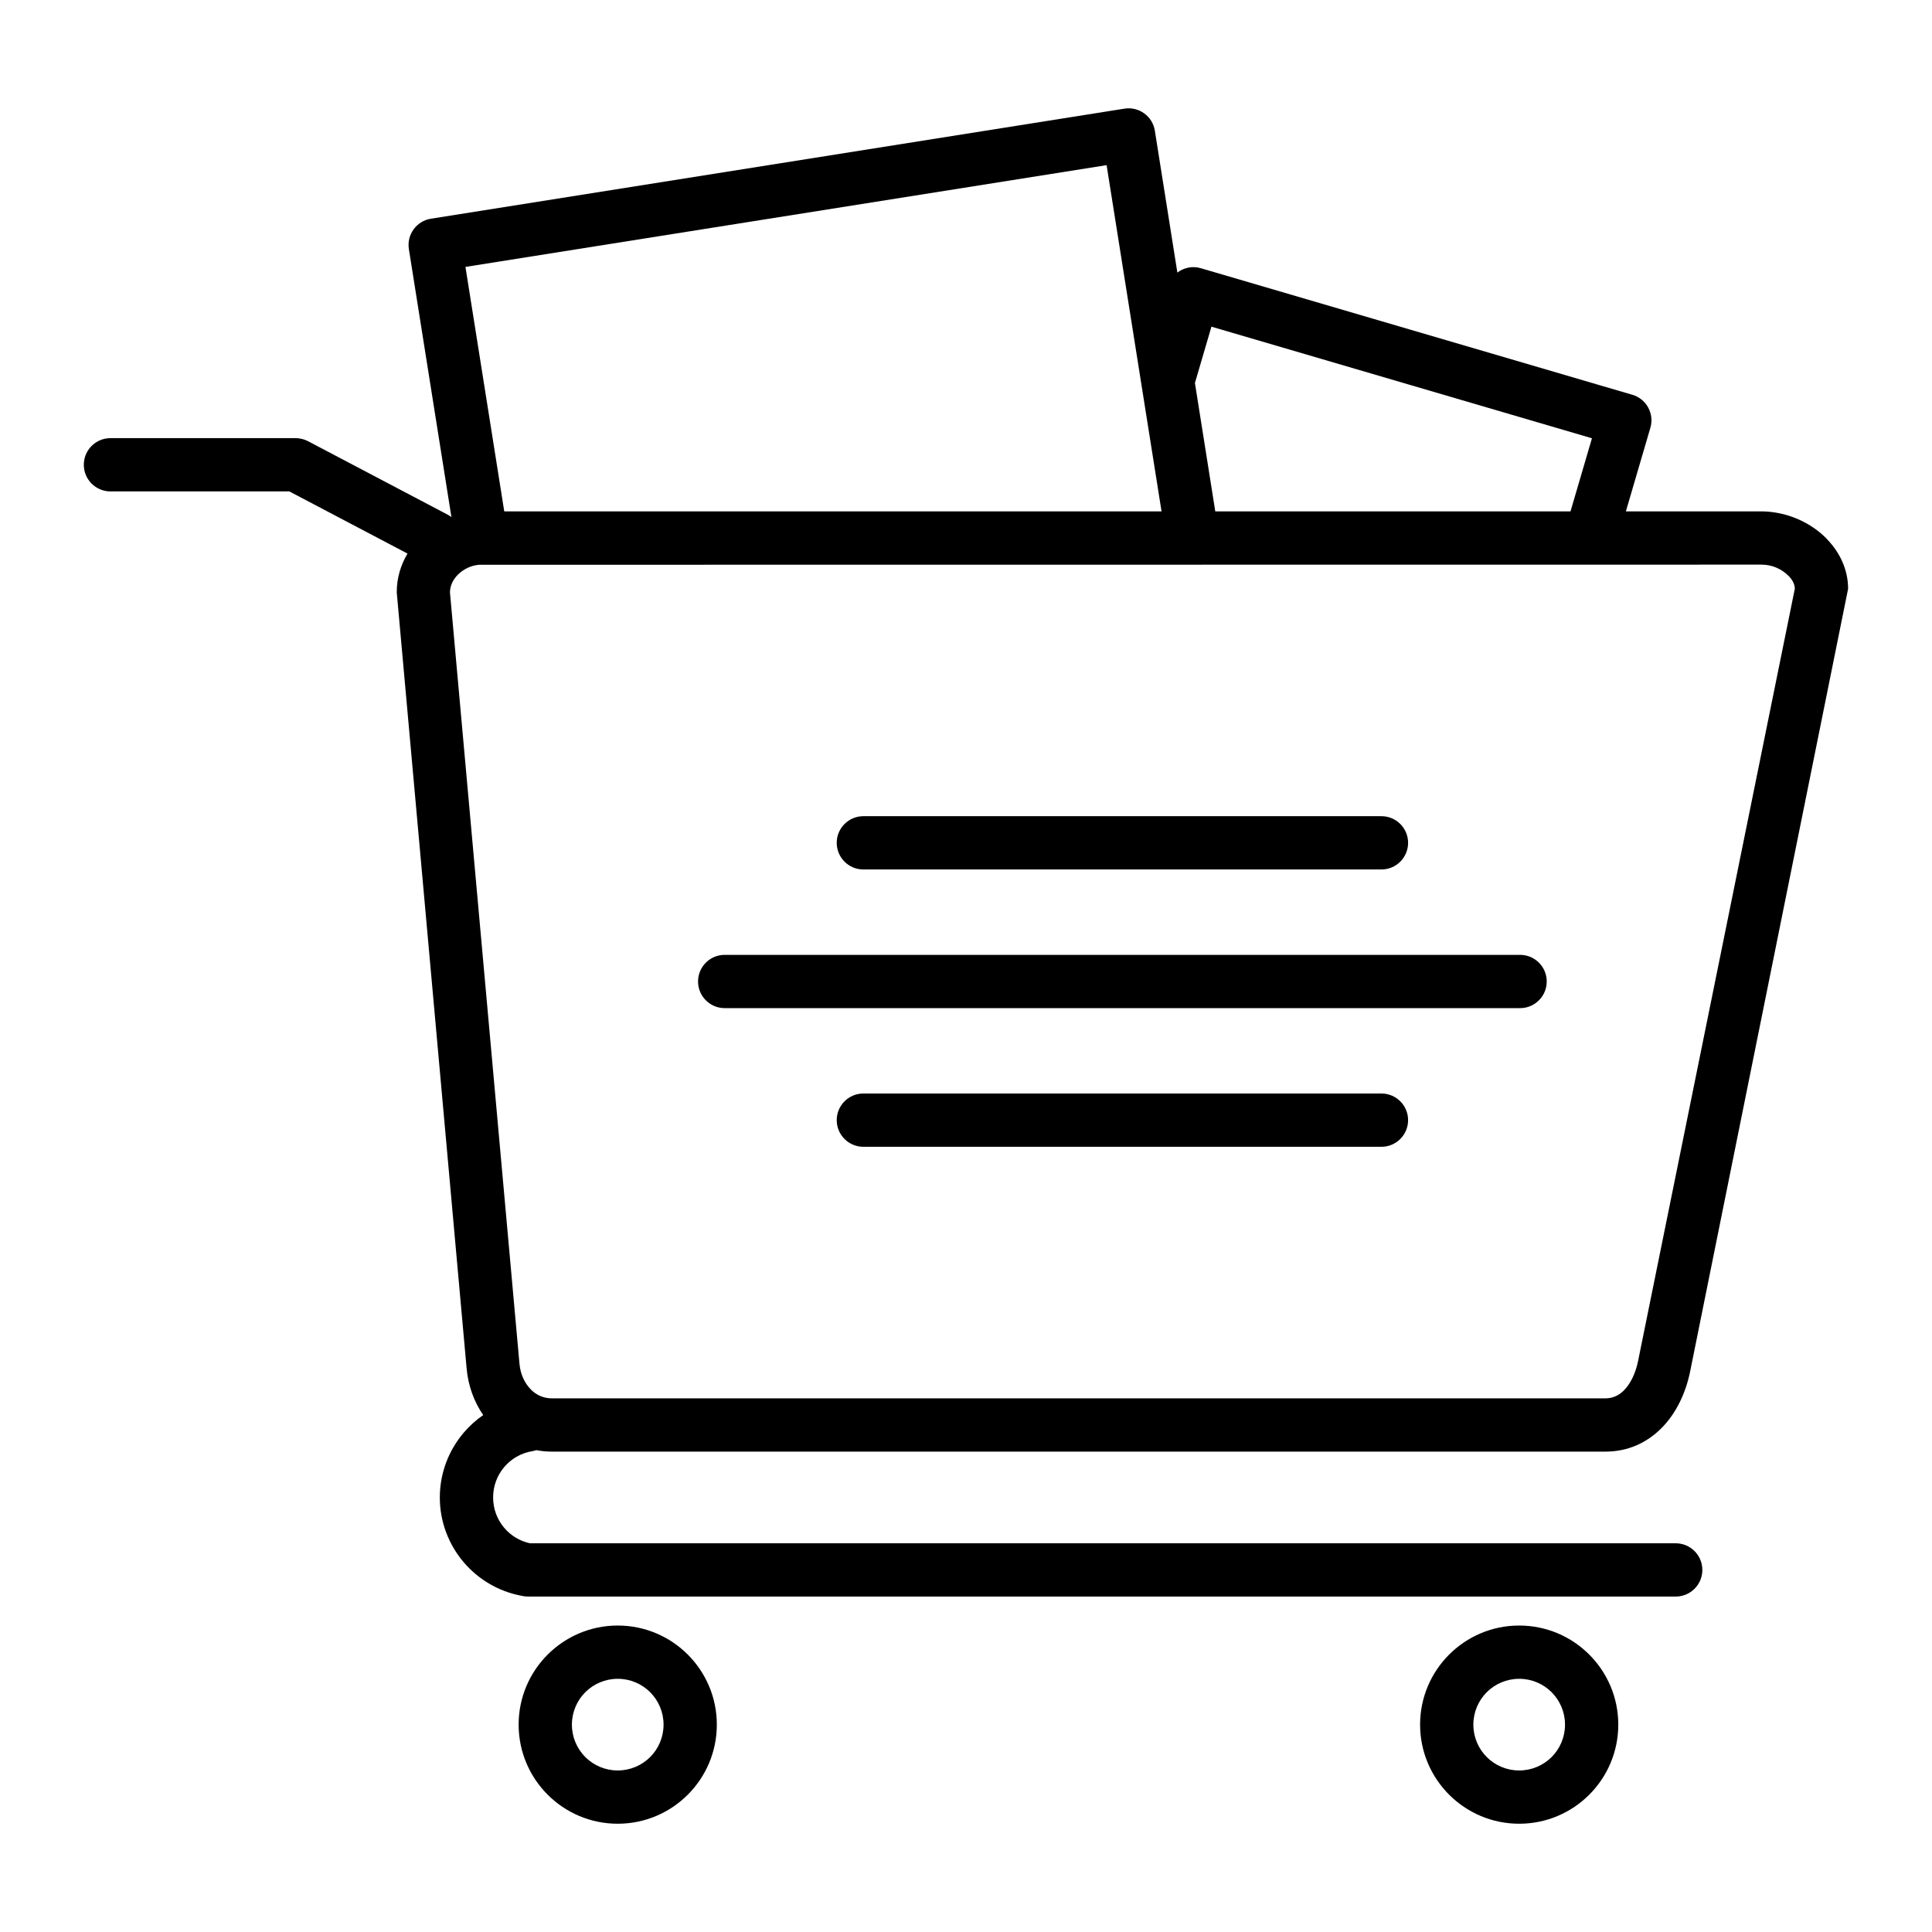
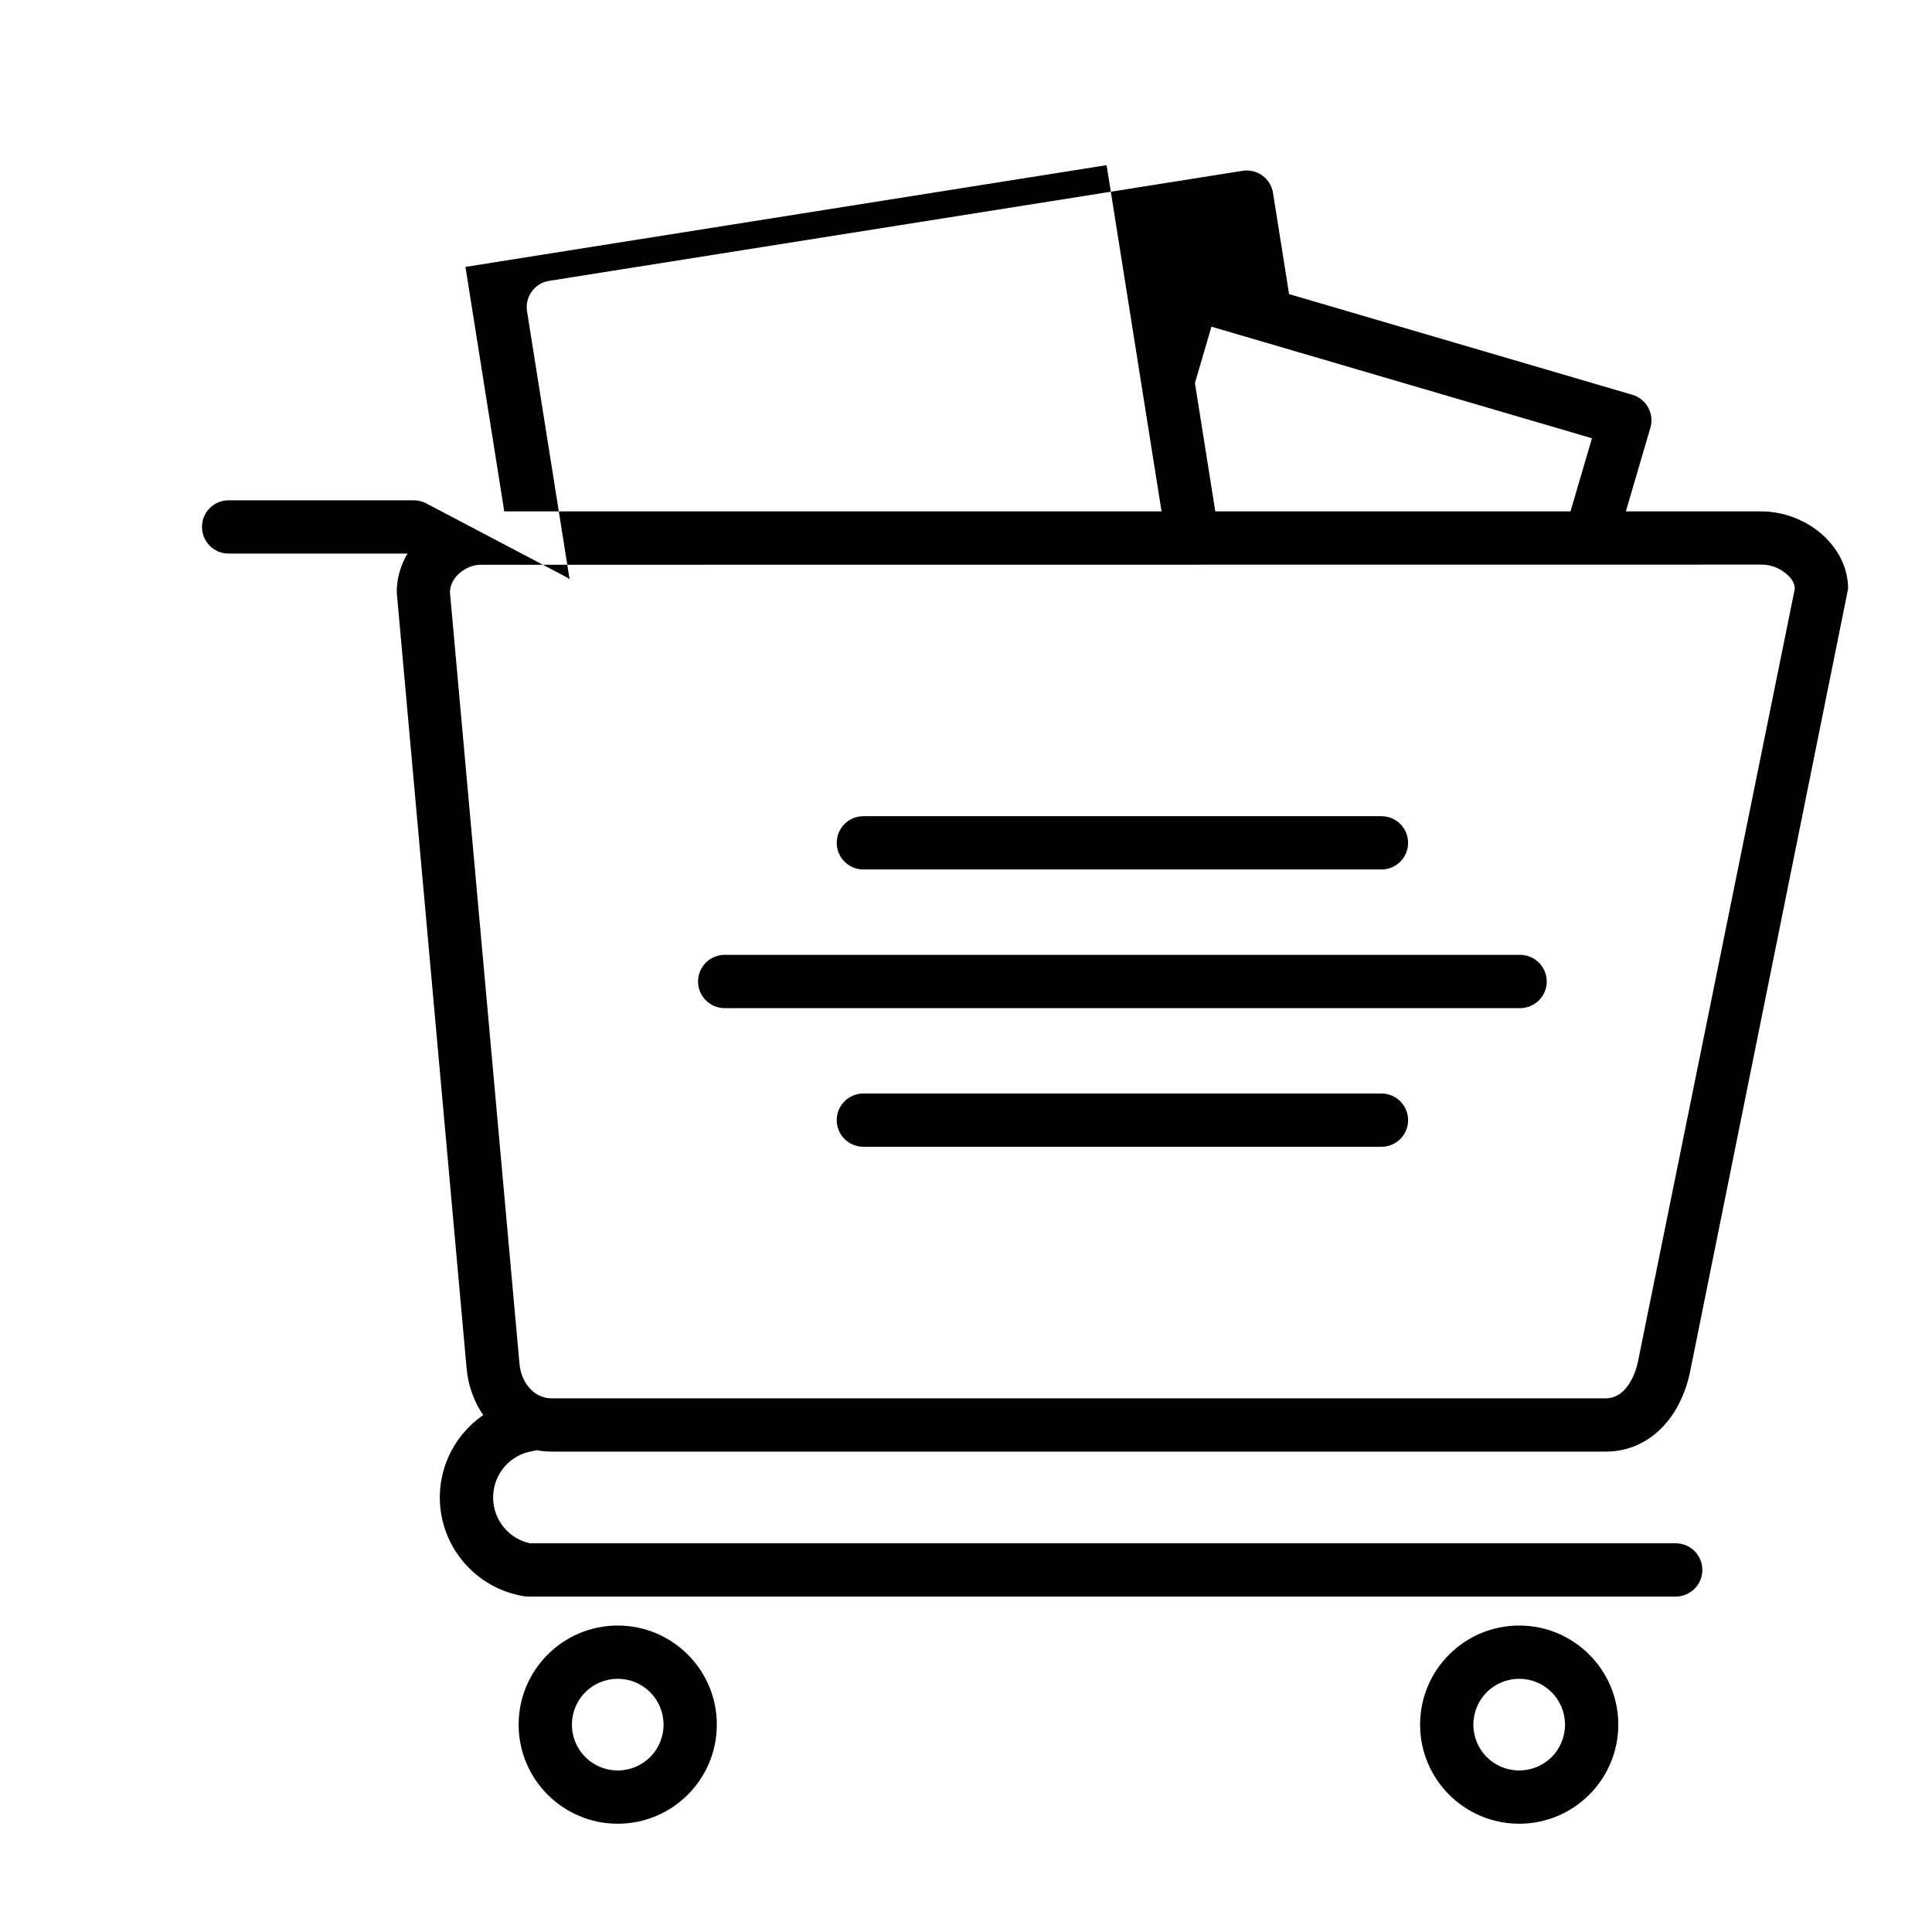
<svg xmlns="http://www.w3.org/2000/svg" fill="#000000" width="800px" height="800px" version="1.1" viewBox="144 144 512 512">
-   <path d="m277.64 279.52h174.18l-5.262-33.168-0.008-0.031-0.031-0.168-0.023-0.172-0.023-0.168-9.211-58.047-169.91 26.969 10.281 64.785zm95.16 168.39c-3.898 0-7.059-3.16-7.059-7.059 0-3.898 3.16-7.059 7.059-7.059h137.3c3.898 0 7.059 3.16 7.059 7.059 0 3.898-3.16 7.059-7.059 7.059zm-36.75-36.746c-3.898 0-7.059-3.16-7.059-7.059 0-3.898 3.16-7.059 7.059-7.059h210.79c3.898 0 7.059 3.16 7.059 7.059 0 3.898-3.16 7.059-7.059 7.059zm36.75-36.746c-3.898 0-7.059-3.16-7.059-7.059s3.16-7.059 7.059-7.059h137.3c3.898 0 7.059 3.16 7.059 7.059s-3.16 7.059-7.059 7.059zm93.262-94.898h94.137l5.684-19.375-100.84-29.574-4.375 14.926zm-10.039-63.297c1.719-1.297 4.004-1.793 6.223-1.141l114.35 33.539c3.727 1.09 5.859 5.012 4.773 8.734l-6.496 22.164h36.031c1.445 0 3.004 0.172 4.602 0.492 4.699 0.953 9.133 3.309 12.395 6.57l0.395 0.43c3.352 3.516 5.469 8.027 5.469 13.027l-41.863 207.42c-1.168 5.742-3.738 11.152-7.609 15.023-3.828 3.828-8.801 6.211-14.863 6.211h-279.17c-1.422 0-2.801-0.133-4.129-0.387-0.352 0.113-0.719 0.215-1.102 0.273-2.977 0.488-5.574 2.043-7.414 4.215-1.84 2.164-2.934 4.992-2.934 8.047 0 3.047 1.094 5.875 2.934 8.039 1.715 2.027 4.094 3.516 6.824 4.106h303.64c3.898 0 7.059 3.16 7.059 7.059 0 3.898-3.16 7.059-7.059 7.059h-304.19c-0.625 0-1.23-0.082-1.809-0.23-6.125-1.18-11.426-4.422-15.223-8.895-3.949-4.66-6.301-10.668-6.301-17.133 0-6.461 2.352-12.477 6.301-17.137 1.512-1.777 3.254-3.367 5.199-4.699-2.434-3.523-3.981-7.777-4.391-12.312l-18.52-205.69c-0.02-3.754 1.035-7.258 2.852-10.305l-31.312-16.473h-47.414c-3.898 0-7.059-3.16-7.059-7.059 0-3.898 3.16-7.059 7.059-7.059h49.121c1.105 0.02 2.231 0.273 3.277 0.828l36.91 19.418c0.375 0.195 0.727 0.422 1.055 0.68l-11.277-71.031c-0.605-3.832 2.012-7.438 5.844-8.047l183.8-29.168c3.832-0.605 7.438 2.012 8.047 5.844l5.969 37.602zm90.578 358.56c7.242 0 13.812 2.941 18.566 7.695 4.754 4.754 7.695 11.324 7.695 18.566s-2.941 13.812-7.695 18.566c-4.754 4.754-11.324 7.695-18.566 7.695-7.242 0-13.812-2.941-18.566-7.695-4.754-4.754-7.695-11.324-7.695-18.566s2.941-13.812 7.695-18.566c4.754-4.754 11.324-7.695 18.566-7.695zm8.594 17.668c-2.191-2.191-5.238-3.551-8.594-3.551s-6.402 1.363-8.594 3.551c-2.191 2.191-3.551 5.238-3.551 8.594s1.363 6.402 3.551 8.594c2.191 2.191 5.238 3.551 8.594 3.551s6.402-1.363 8.594-3.551c2.191-2.191 3.551-5.238 3.551-8.594s-1.363-6.402-3.551-8.594zm-247.49-17.668c7.242 0 13.812 2.941 18.566 7.695 4.754 4.754 7.695 11.324 7.695 18.566s-2.941 13.812-7.695 18.566c-4.754 4.754-11.324 7.695-18.566 7.695-7.242 0-13.812-2.941-18.566-7.695-4.754-4.754-7.695-11.324-7.695-18.566s2.941-13.812 7.695-18.566c4.754-4.754 11.324-7.695 18.566-7.695zm8.594 17.668c-2.191-2.191-5.238-3.551-8.594-3.551-3.356 0-6.402 1.363-8.594 3.551-2.191 2.191-3.551 5.238-3.551 8.594s1.363 6.402 3.551 8.594c2.191 2.191 5.238 3.551 8.594 3.551 3.356 0 6.402-1.363 8.594-3.551 2.191-2.191 3.551-5.238 3.551-8.594s-1.363-6.402-3.551-8.594zm294.61-298.82-339.89 0.035c-2.129 0.156-4.16 1.137-5.637 2.59-1.305 1.285-2.137 2.953-2.137 4.738l18.422 204.42c0.238 2.715 1.344 5.141 3.051 6.848 1.41 1.43 3.332 2.316 5.535 2.316h279.17c1.977 0 3.617-0.797 4.891-2.07 1.875-1.875 3.164-4.719 3.801-7.859l41.527-204.61c0-1.344-0.773-2.578-1.719-3.481-1.844-1.844-4.414-2.922-7.023-2.922z" />
+   <path d="m277.64 279.52h174.18l-5.262-33.168-0.008-0.031-0.031-0.168-0.023-0.172-0.023-0.168-9.211-58.047-169.91 26.969 10.281 64.785zm95.16 168.39c-3.898 0-7.059-3.16-7.059-7.059 0-3.898 3.16-7.059 7.059-7.059h137.3c3.898 0 7.059 3.16 7.059 7.059 0 3.898-3.16 7.059-7.059 7.059zm-36.75-36.746c-3.898 0-7.059-3.16-7.059-7.059 0-3.898 3.16-7.059 7.059-7.059h210.79c3.898 0 7.059 3.16 7.059 7.059 0 3.898-3.16 7.059-7.059 7.059zm36.75-36.746c-3.898 0-7.059-3.16-7.059-7.059s3.16-7.059 7.059-7.059h137.3c3.898 0 7.059 3.16 7.059 7.059s-3.16 7.059-7.059 7.059zm93.262-94.898h94.137l5.684-19.375-100.84-29.574-4.375 14.926zm-10.039-63.297c1.719-1.297 4.004-1.793 6.223-1.141l114.35 33.539c3.727 1.09 5.859 5.012 4.773 8.734l-6.496 22.164h36.031c1.445 0 3.004 0.172 4.602 0.492 4.699 0.953 9.133 3.309 12.395 6.57l0.395 0.43c3.352 3.516 5.469 8.027 5.469 13.027l-41.863 207.42c-1.168 5.742-3.738 11.152-7.609 15.023-3.828 3.828-8.801 6.211-14.863 6.211h-279.17c-1.422 0-2.801-0.133-4.129-0.387-0.352 0.113-0.719 0.215-1.102 0.273-2.977 0.488-5.574 2.043-7.414 4.215-1.84 2.164-2.934 4.992-2.934 8.047 0 3.047 1.094 5.875 2.934 8.039 1.715 2.027 4.094 3.516 6.824 4.106h303.64c3.898 0 7.059 3.16 7.059 7.059 0 3.898-3.16 7.059-7.059 7.059h-304.19c-0.625 0-1.23-0.082-1.809-0.23-6.125-1.18-11.426-4.422-15.223-8.895-3.949-4.66-6.301-10.668-6.301-17.133 0-6.461 2.352-12.477 6.301-17.137 1.512-1.777 3.254-3.367 5.199-4.699-2.434-3.523-3.981-7.777-4.391-12.312l-18.52-205.69c-0.02-3.754 1.035-7.258 2.852-10.305h-47.414c-3.898 0-7.059-3.16-7.059-7.059 0-3.898 3.16-7.059 7.059-7.059h49.121c1.105 0.02 2.231 0.273 3.277 0.828l36.91 19.418c0.375 0.195 0.727 0.422 1.055 0.68l-11.277-71.031c-0.605-3.832 2.012-7.438 5.844-8.047l183.8-29.168c3.832-0.605 7.438 2.012 8.047 5.844l5.969 37.602zm90.578 358.56c7.242 0 13.812 2.941 18.566 7.695 4.754 4.754 7.695 11.324 7.695 18.566s-2.941 13.812-7.695 18.566c-4.754 4.754-11.324 7.695-18.566 7.695-7.242 0-13.812-2.941-18.566-7.695-4.754-4.754-7.695-11.324-7.695-18.566s2.941-13.812 7.695-18.566c4.754-4.754 11.324-7.695 18.566-7.695zm8.594 17.668c-2.191-2.191-5.238-3.551-8.594-3.551s-6.402 1.363-8.594 3.551c-2.191 2.191-3.551 5.238-3.551 8.594s1.363 6.402 3.551 8.594c2.191 2.191 5.238 3.551 8.594 3.551s6.402-1.363 8.594-3.551c2.191-2.191 3.551-5.238 3.551-8.594s-1.363-6.402-3.551-8.594zm-247.49-17.668c7.242 0 13.812 2.941 18.566 7.695 4.754 4.754 7.695 11.324 7.695 18.566s-2.941 13.812-7.695 18.566c-4.754 4.754-11.324 7.695-18.566 7.695-7.242 0-13.812-2.941-18.566-7.695-4.754-4.754-7.695-11.324-7.695-18.566s2.941-13.812 7.695-18.566c4.754-4.754 11.324-7.695 18.566-7.695zm8.594 17.668c-2.191-2.191-5.238-3.551-8.594-3.551-3.356 0-6.402 1.363-8.594 3.551-2.191 2.191-3.551 5.238-3.551 8.594s1.363 6.402 3.551 8.594c2.191 2.191 5.238 3.551 8.594 3.551 3.356 0 6.402-1.363 8.594-3.551 2.191-2.191 3.551-5.238 3.551-8.594s-1.363-6.402-3.551-8.594zm294.61-298.82-339.89 0.035c-2.129 0.156-4.16 1.137-5.637 2.59-1.305 1.285-2.137 2.953-2.137 4.738l18.422 204.42c0.238 2.715 1.344 5.141 3.051 6.848 1.41 1.43 3.332 2.316 5.535 2.316h279.17c1.977 0 3.617-0.797 4.891-2.07 1.875-1.875 3.164-4.719 3.801-7.859l41.527-204.61c0-1.344-0.773-2.578-1.719-3.481-1.844-1.844-4.414-2.922-7.023-2.922z" />
</svg>